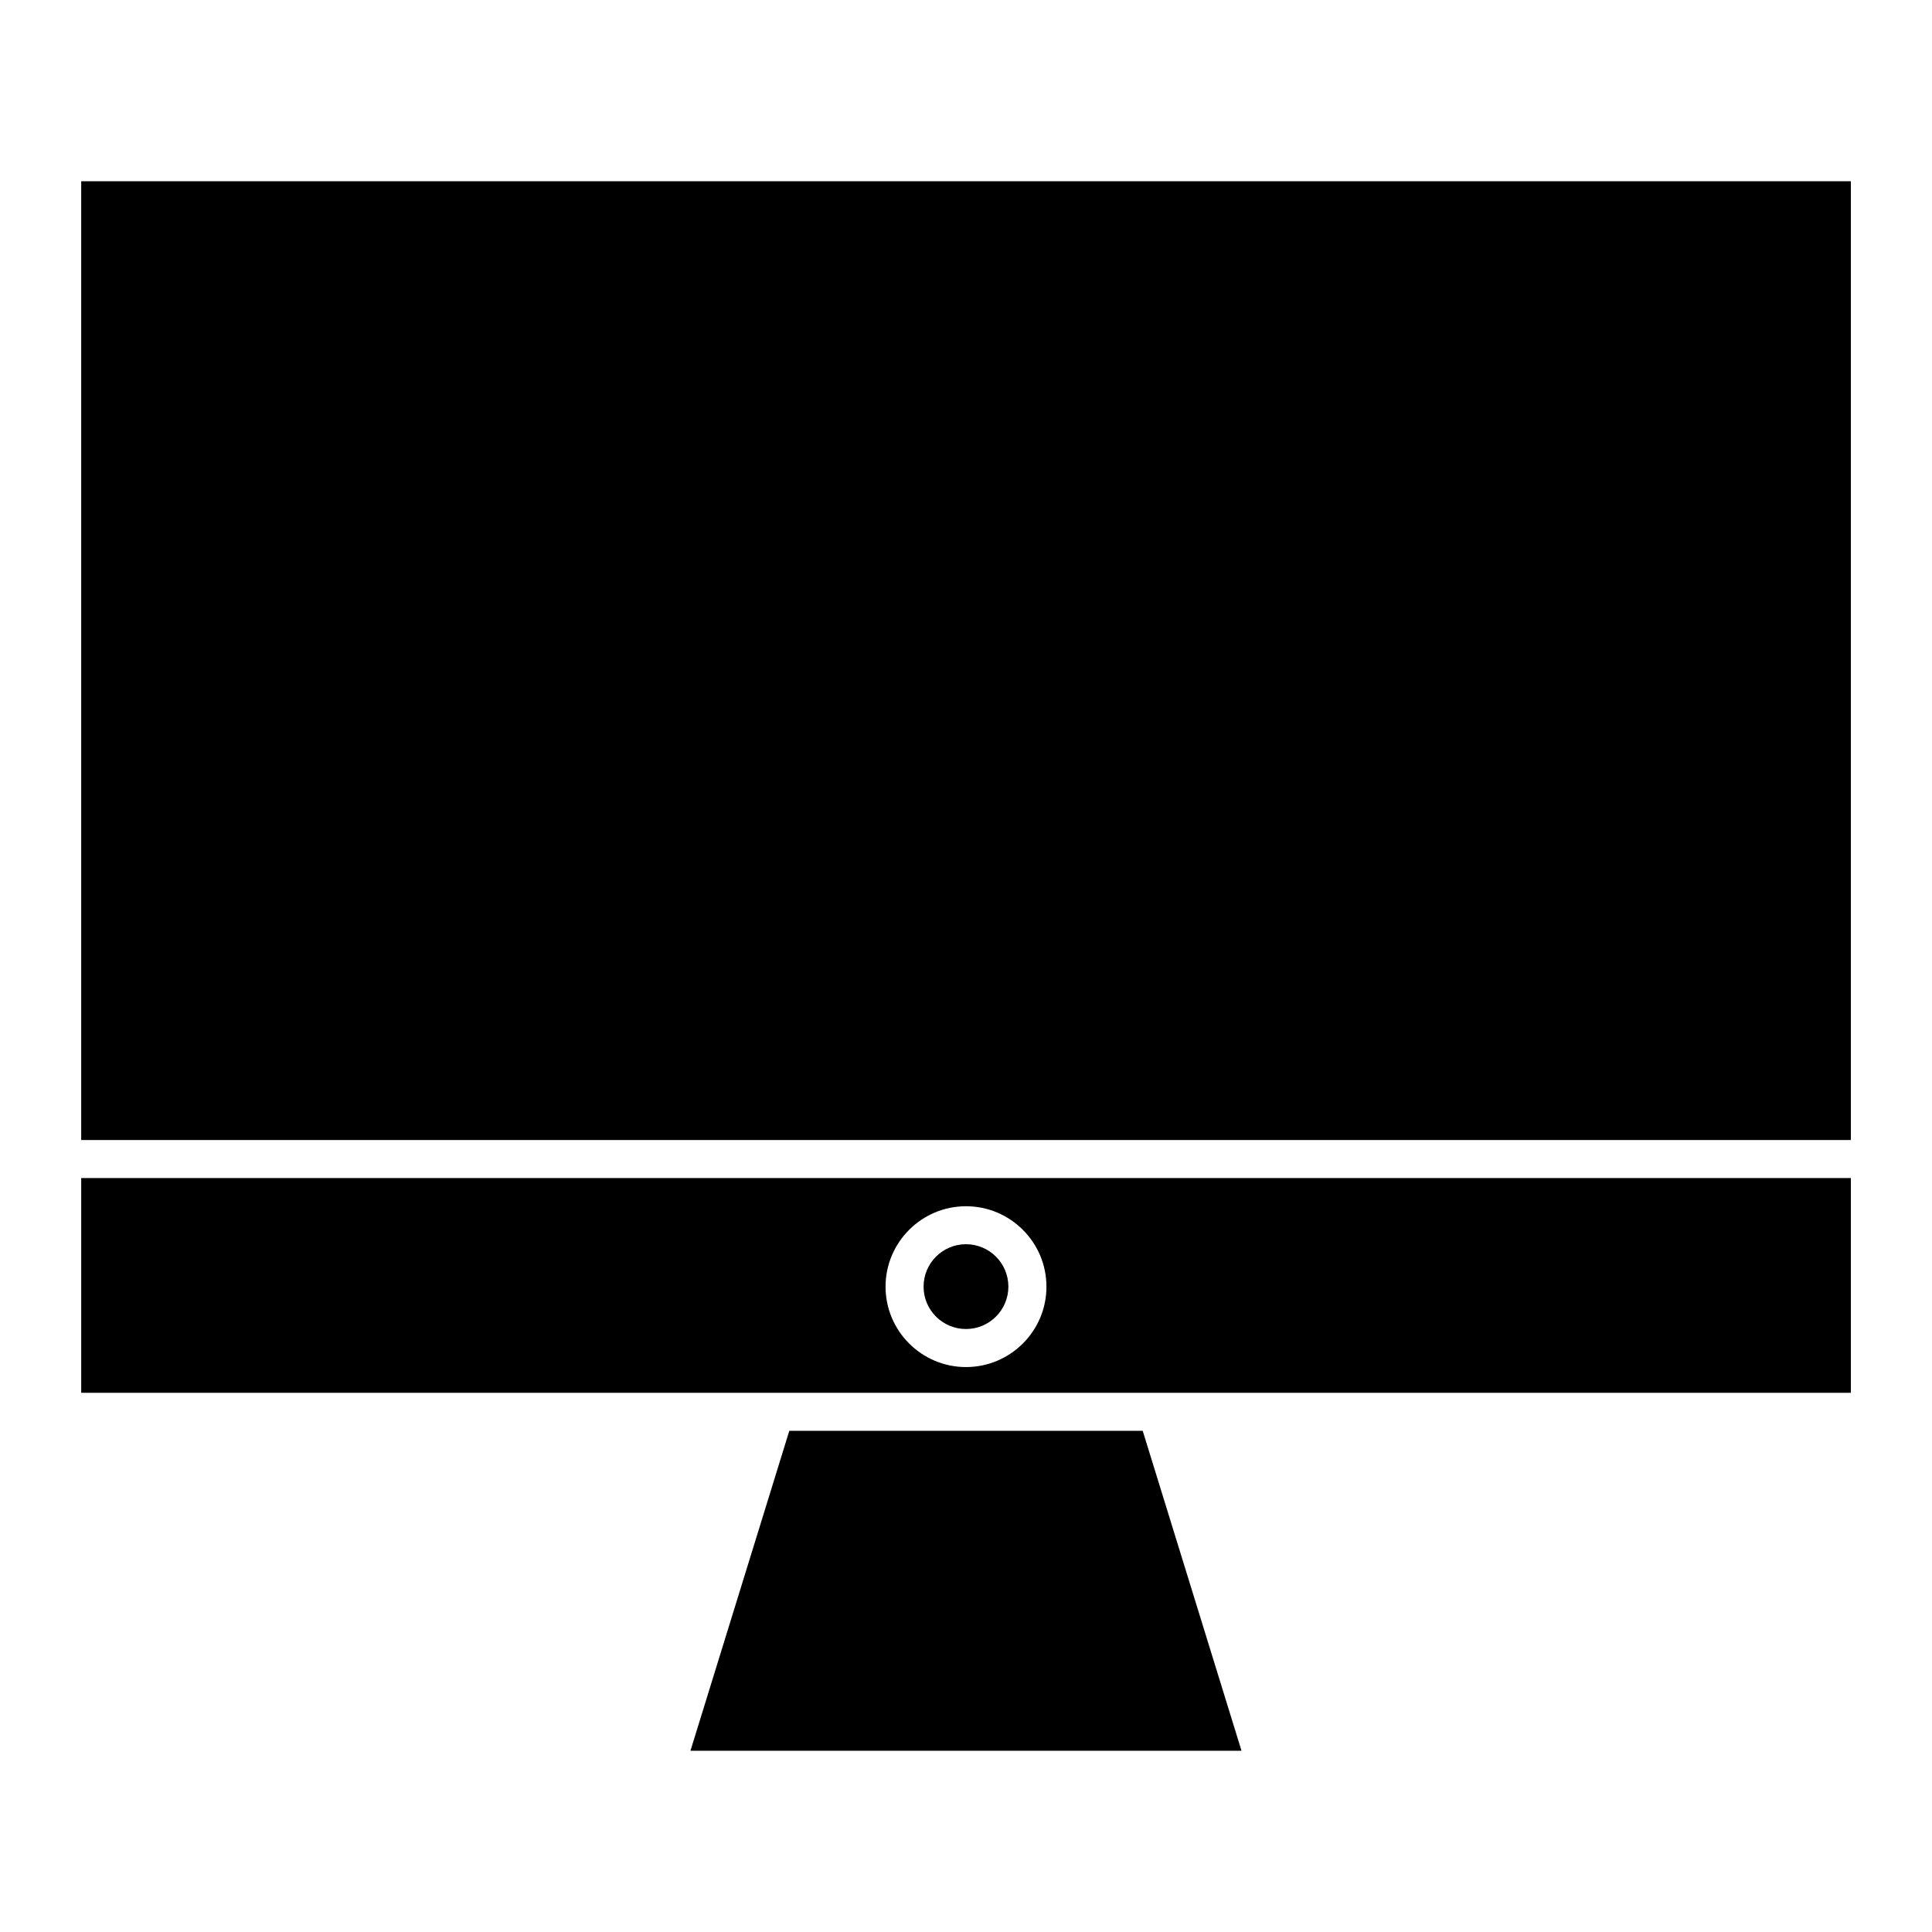
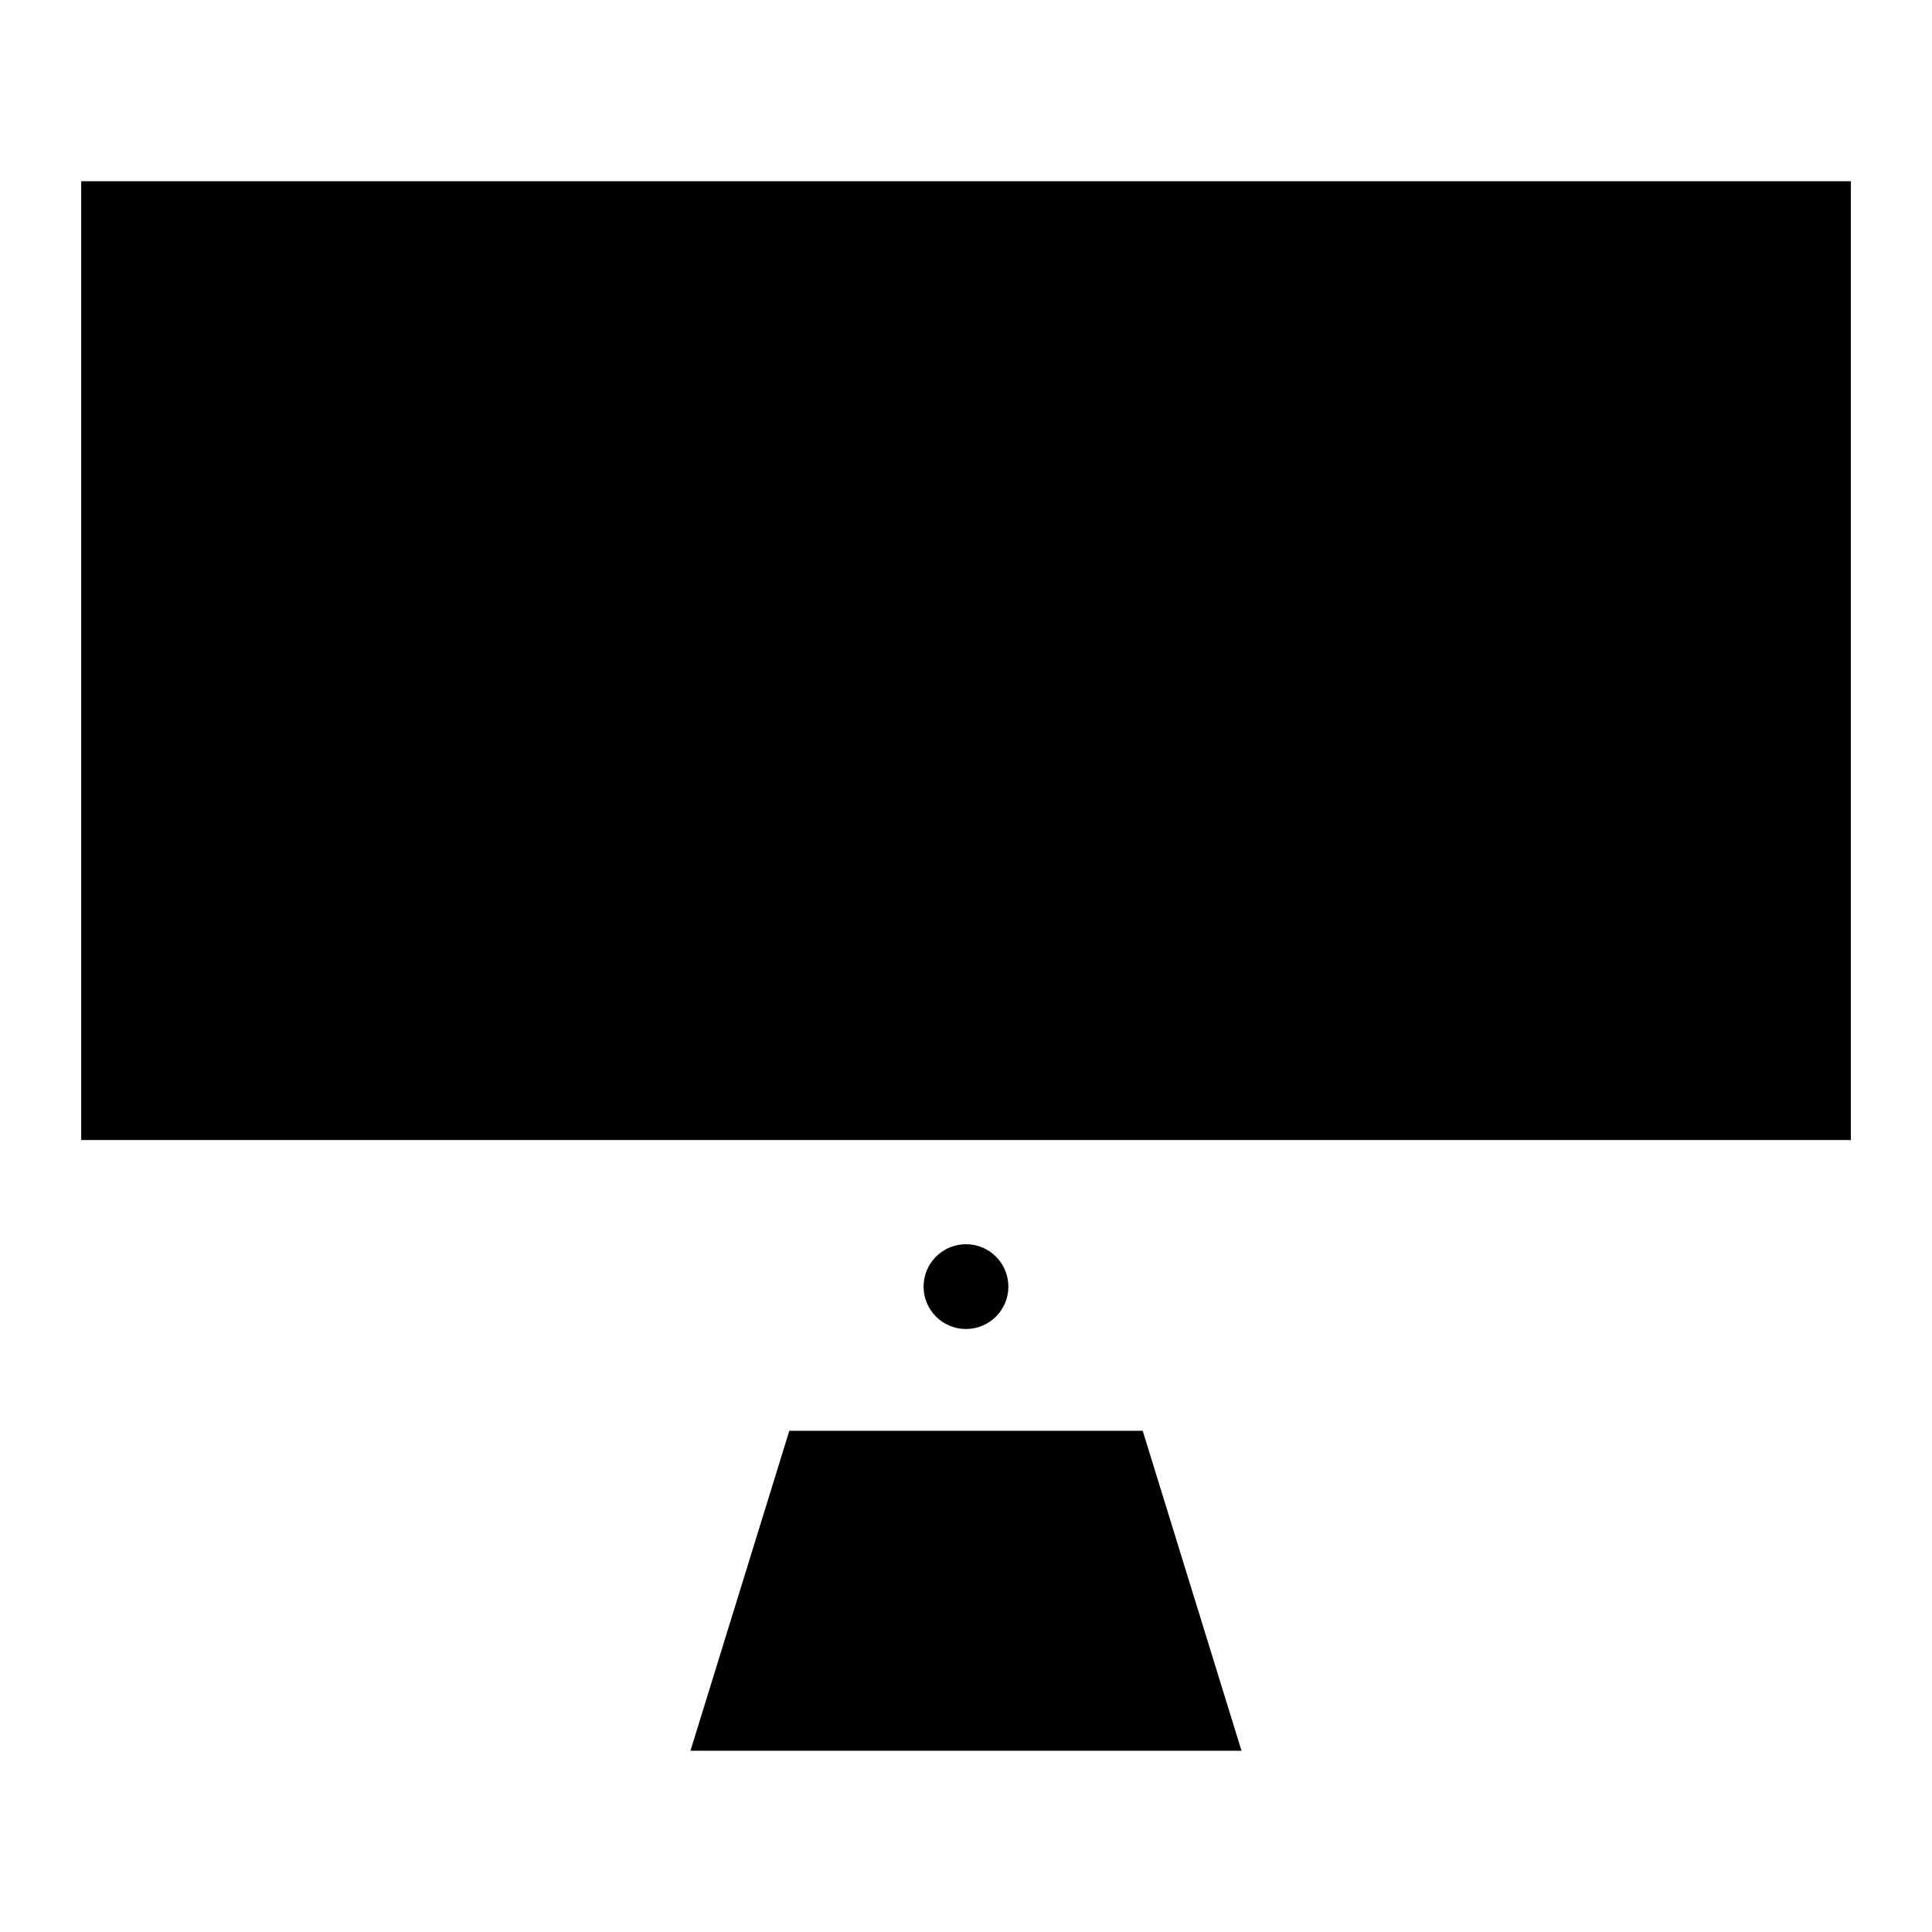
<svg xmlns="http://www.w3.org/2000/svg" fill="#000000" width="800px" height="800px" version="1.1" viewBox="144 144 512 512">
  <g>
    <path d="m411.23 484.97c0 6.203-5.031 11.234-11.234 11.234-6.207 0-11.238-5.031-11.238-11.234 0-6.207 5.031-11.238 11.238-11.238 6.203 0 11.234 5.031 11.234 11.238" />
    <path d="m446.83 523.18h-93.656l-26.199 84.793h146.04z" />
    <path d="m165.52 192.03h468.98v254.09h-468.98z" />
-     <path d="m634.48 456.2h-468.96v56.898h468.98v-56.898zm-234.48 50.086c-11.758 0-21.32-9.551-21.32-21.301 0-11.758 9.562-21.32 21.32-21.32s21.32 9.562 21.32 21.32c0 11.75-9.562 21.301-21.32 21.301z" />
  </g>
</svg>